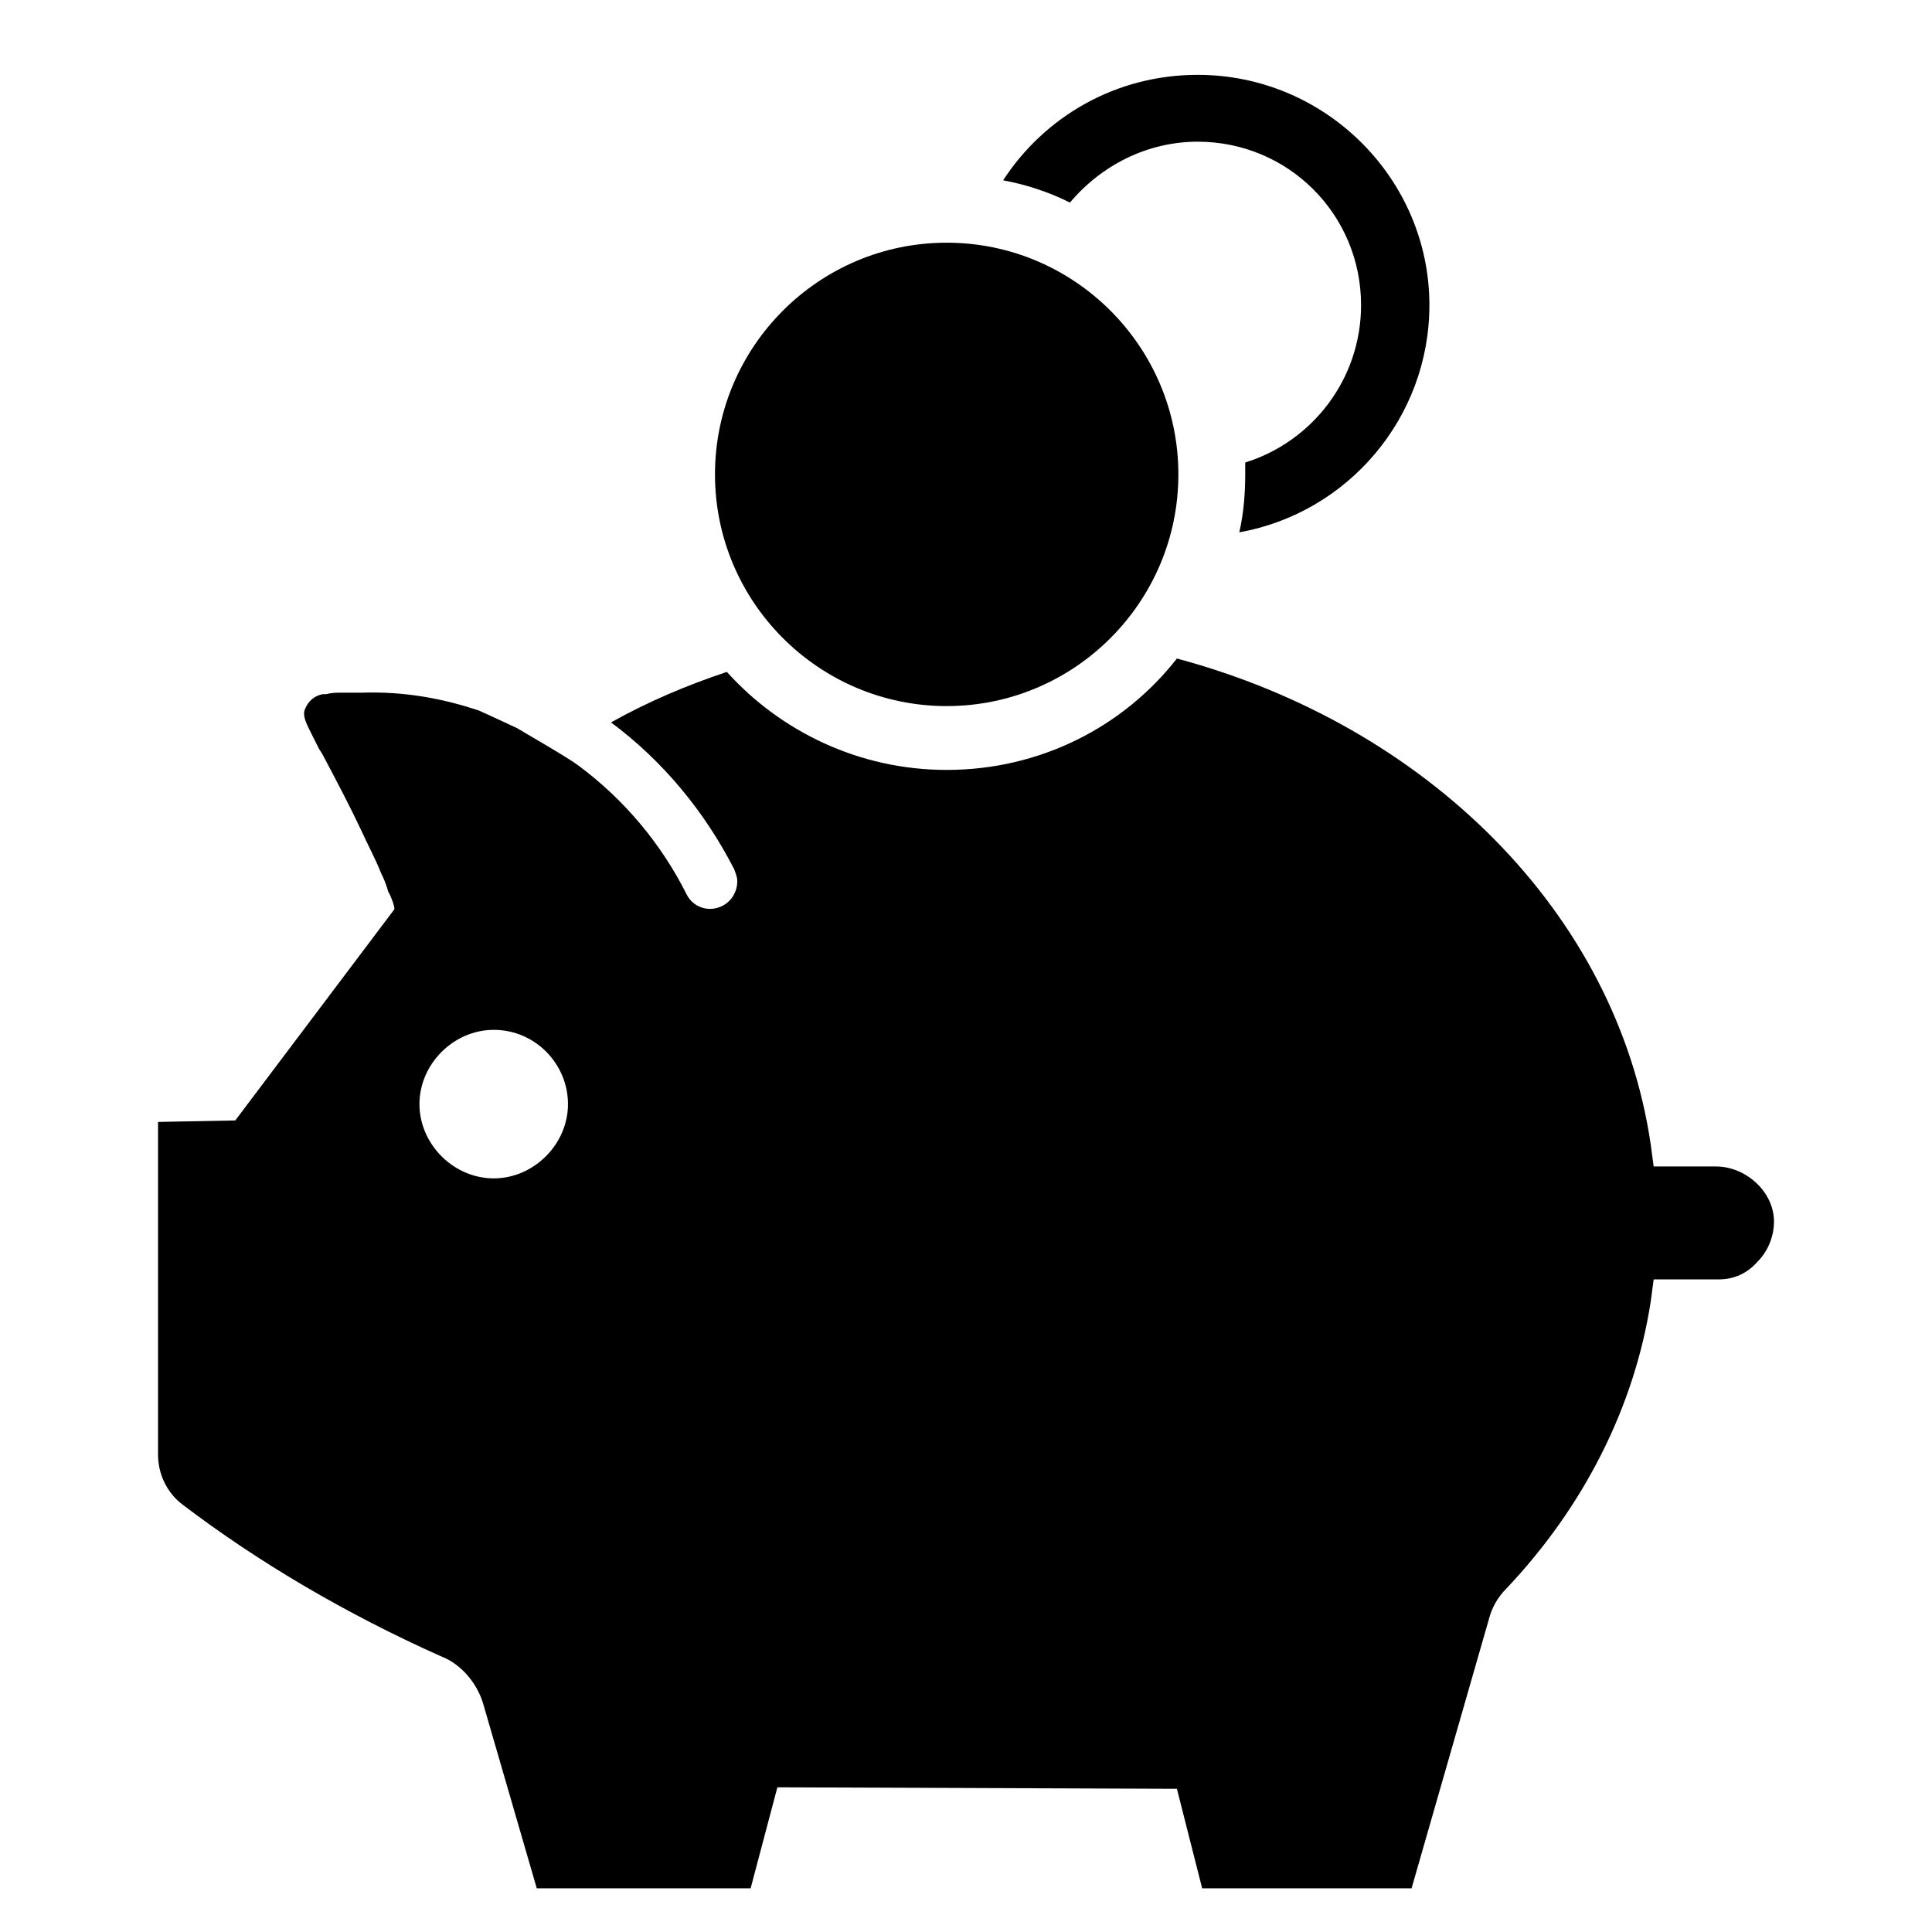
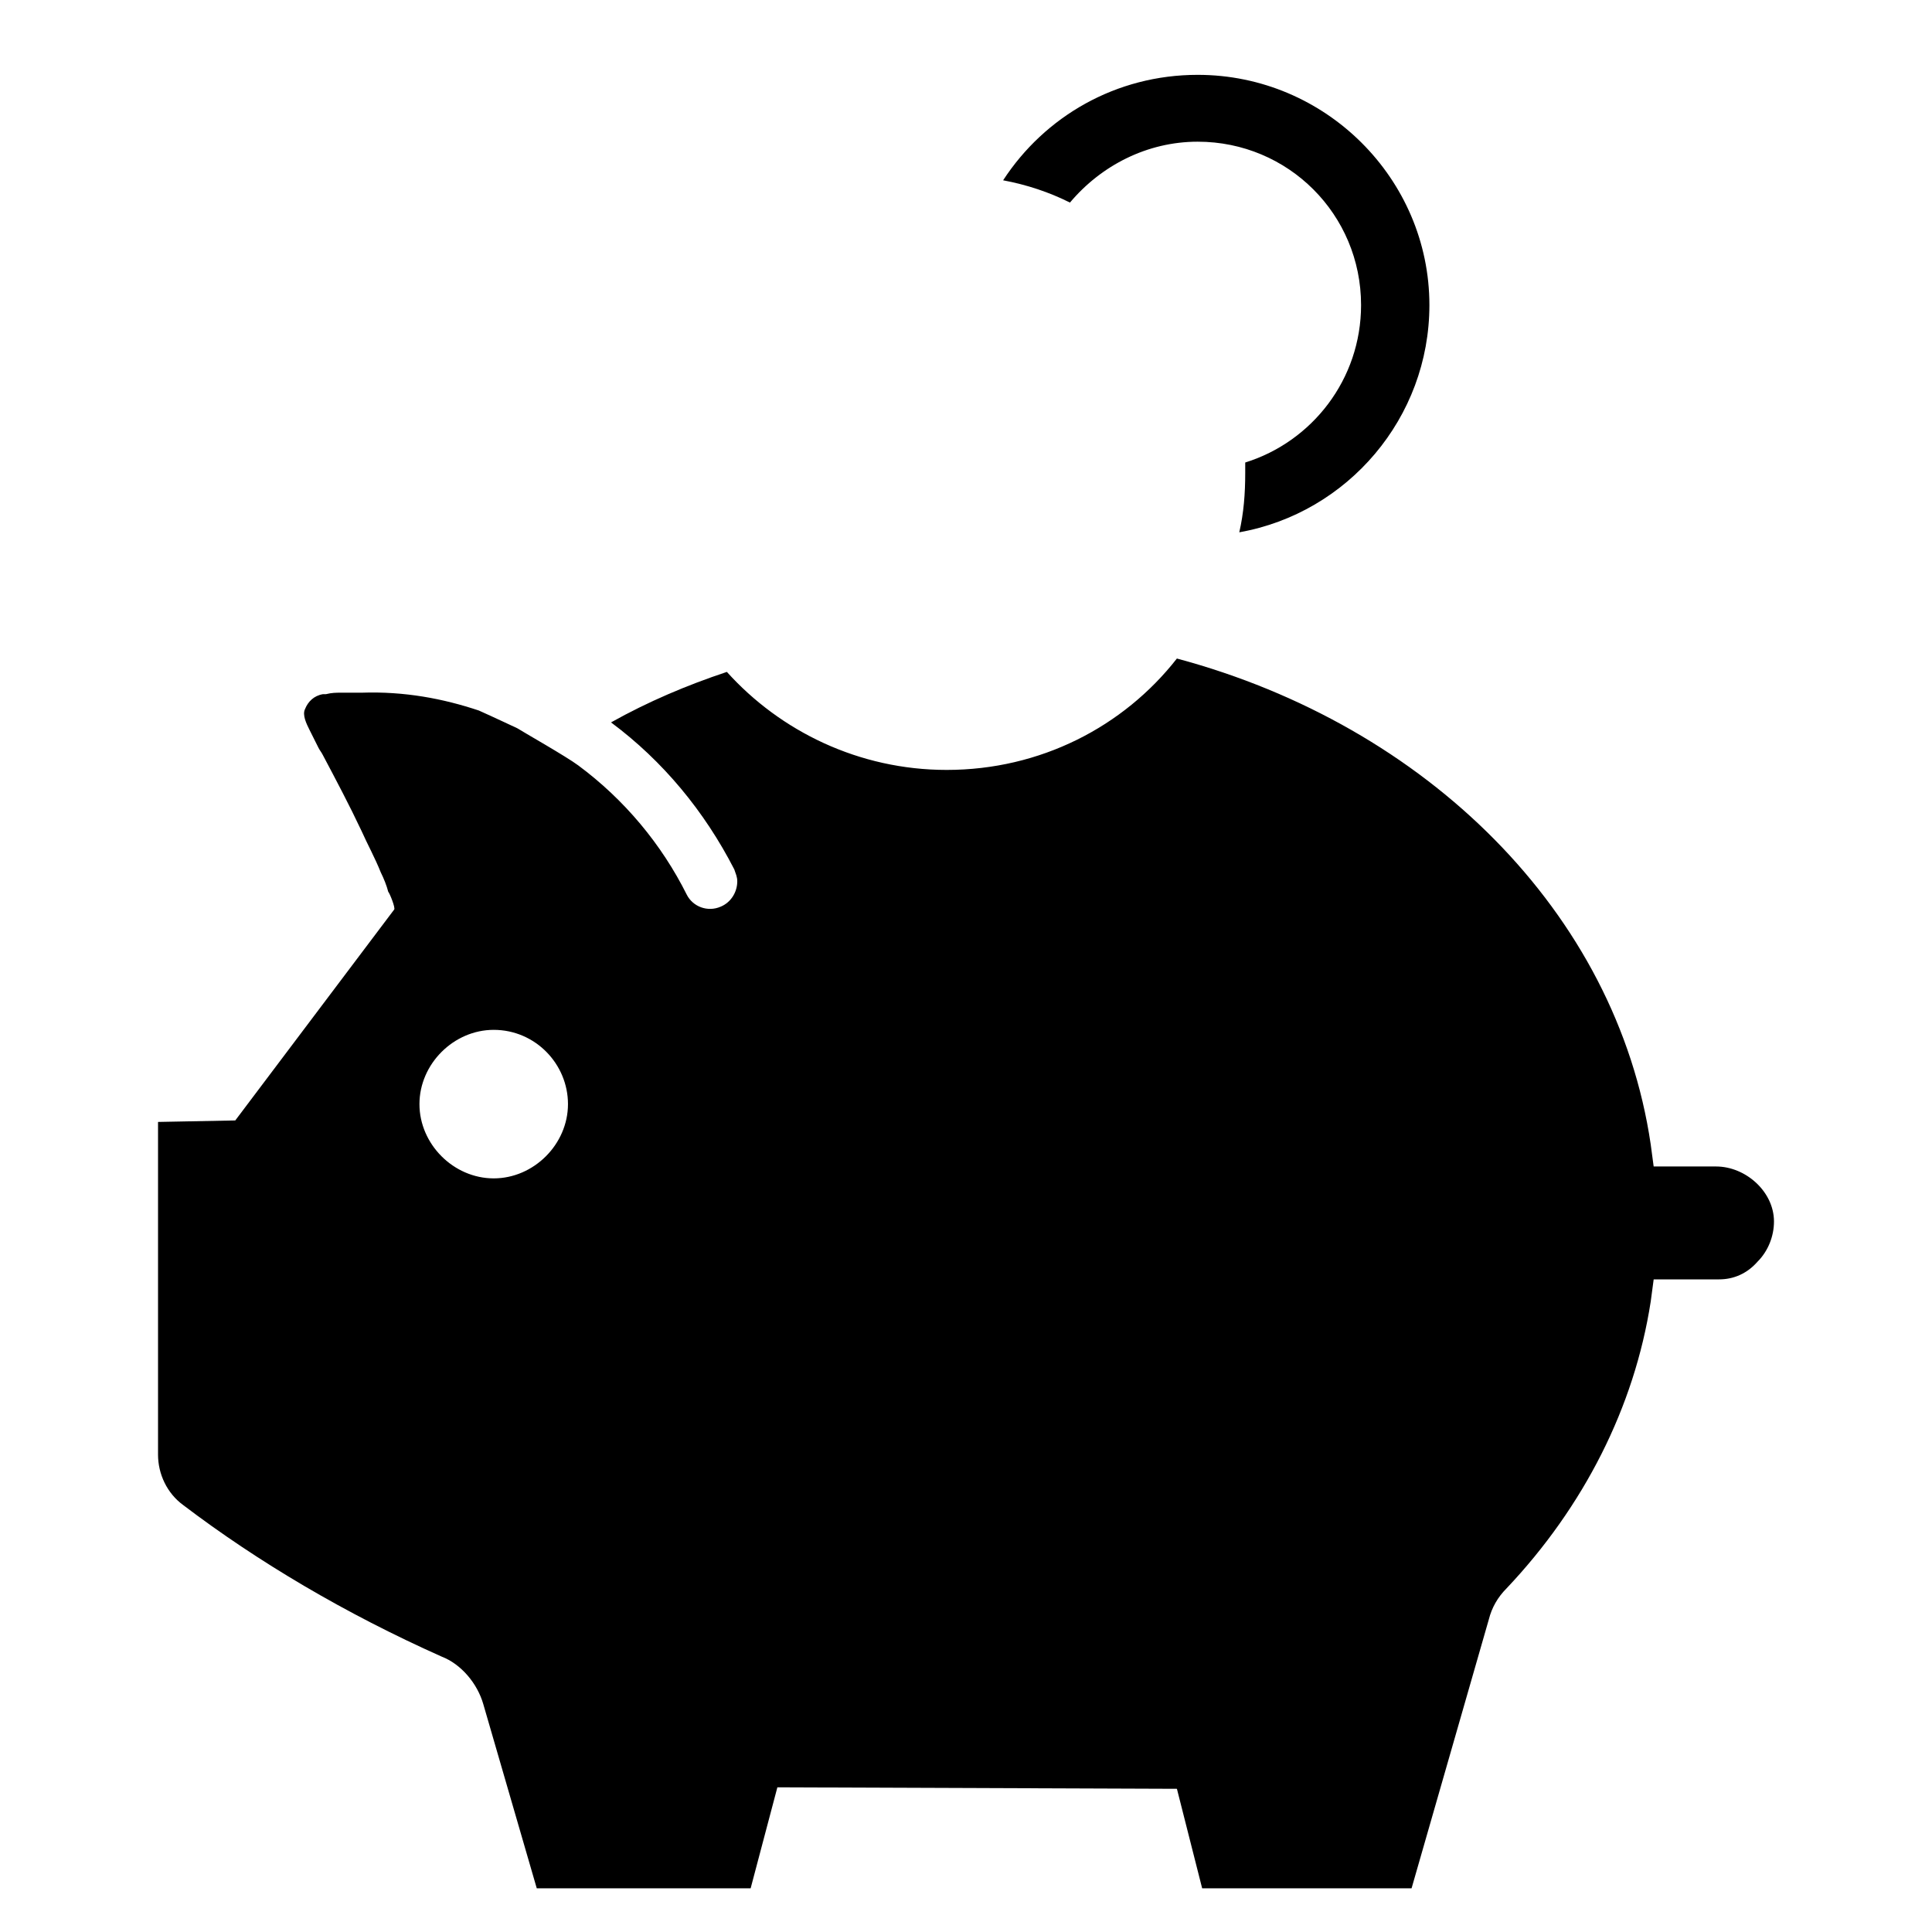
<svg xmlns="http://www.w3.org/2000/svg" fill="#000000" width="800px" height="800px" version="1.1" viewBox="144 144 512 512">
  <g>
    <path d="m598.77 453.13h-16.531l-0.789-5.902c-9.055-61.402-59.434-111-125.56-128.71-14.168 18.105-36.211 29.52-61.008 29.52-23.223 0-44.082-10.234-58.254-25.977-10.629 3.543-20.859 7.871-30.699 13.383 13.777 10.234 24.797 23.617 32.668 38.965 0.395 1.18 0.789 1.969 0.789 3.148 0 2.754-1.574 5.512-4.328 6.691-3.543 1.574-7.477 0-9.055-3.148-6.691-13.383-16.531-25.191-28.734-34.242-3.148-2.363-14.957-9.055-16.137-9.84 0 0-6.691-3.148-10.234-4.723-9.445-3.148-19.68-5.117-31.094-4.723h-0.395-5.117c-1.18 0-2.363 0-3.938 0.395h-0.789c-2.363 0.395-3.938 1.969-4.723 3.938-0.789 1.574 0.395 3.938 1.18 5.512 0.789 1.574 1.574 3.148 2.363 4.723 0.395 0.789 0.789 1.18 1.18 1.969 3.543 6.691 7.086 13.383 10.234 20.074 1.574 3.543 3.543 7.086 5.117 11.02 0.789 1.574 1.574 3.543 1.969 5.117 0.395 0.395 1.969 4.328 1.574 4.723l-42.109 55.887-20.469 0.395v88.168c0 5.117 2.363 10.234 6.691 13.383 19.68 14.957 42.902 28.734 68.488 40.148 5.117 1.969 9.445 7.086 11.02 12.594l14.168 48.805h56.68l7.086-26.766 105.88 0.395 6.691 26.371h55.496l20.469-71.242c0.789-3.148 2.363-5.902 4.723-8.266 20.469-21.648 33.852-48.02 38.18-75.965l0.789-5.902h17.32c3.938 0 7.477-1.574 10.234-4.723 2.754-2.754 4.328-6.691 4.328-10.629-0.004-7.875-7.481-14.566-15.355-14.566zm-323.93 3.152c-10.629 0-19.68-9.055-19.68-19.68 0-10.629 9.055-19.68 19.68-19.68 11.02 0 19.68 9.055 19.68 19.68s-9.051 19.68-19.68 19.68z" />
-     <path d="m394.88 331.12c33.852 0 61.402-27.551 61.402-61.402 0-33.852-27.551-61.402-61.402-61.402-33.852 0-61.402 27.551-61.402 61.402 0 33.852 27.551 61.402 61.402 61.402z" />
    <path d="m461.4 181.55c24.008 0 43.297 19.285 43.297 43.297 0 19.68-12.988 36.211-30.699 41.723v2.754c0 5.512-0.395 10.629-1.574 15.742 28.734-5.117 50.383-30.309 50.383-60.223-0.004-33.453-27.555-61.008-61.406-61.008-21.648 0-40.539 11.02-51.562 27.945 6.297 1.18 12.203 3.148 17.711 5.902 8.27-9.836 20.473-16.133 33.852-16.133z" />
  </g>
</svg>